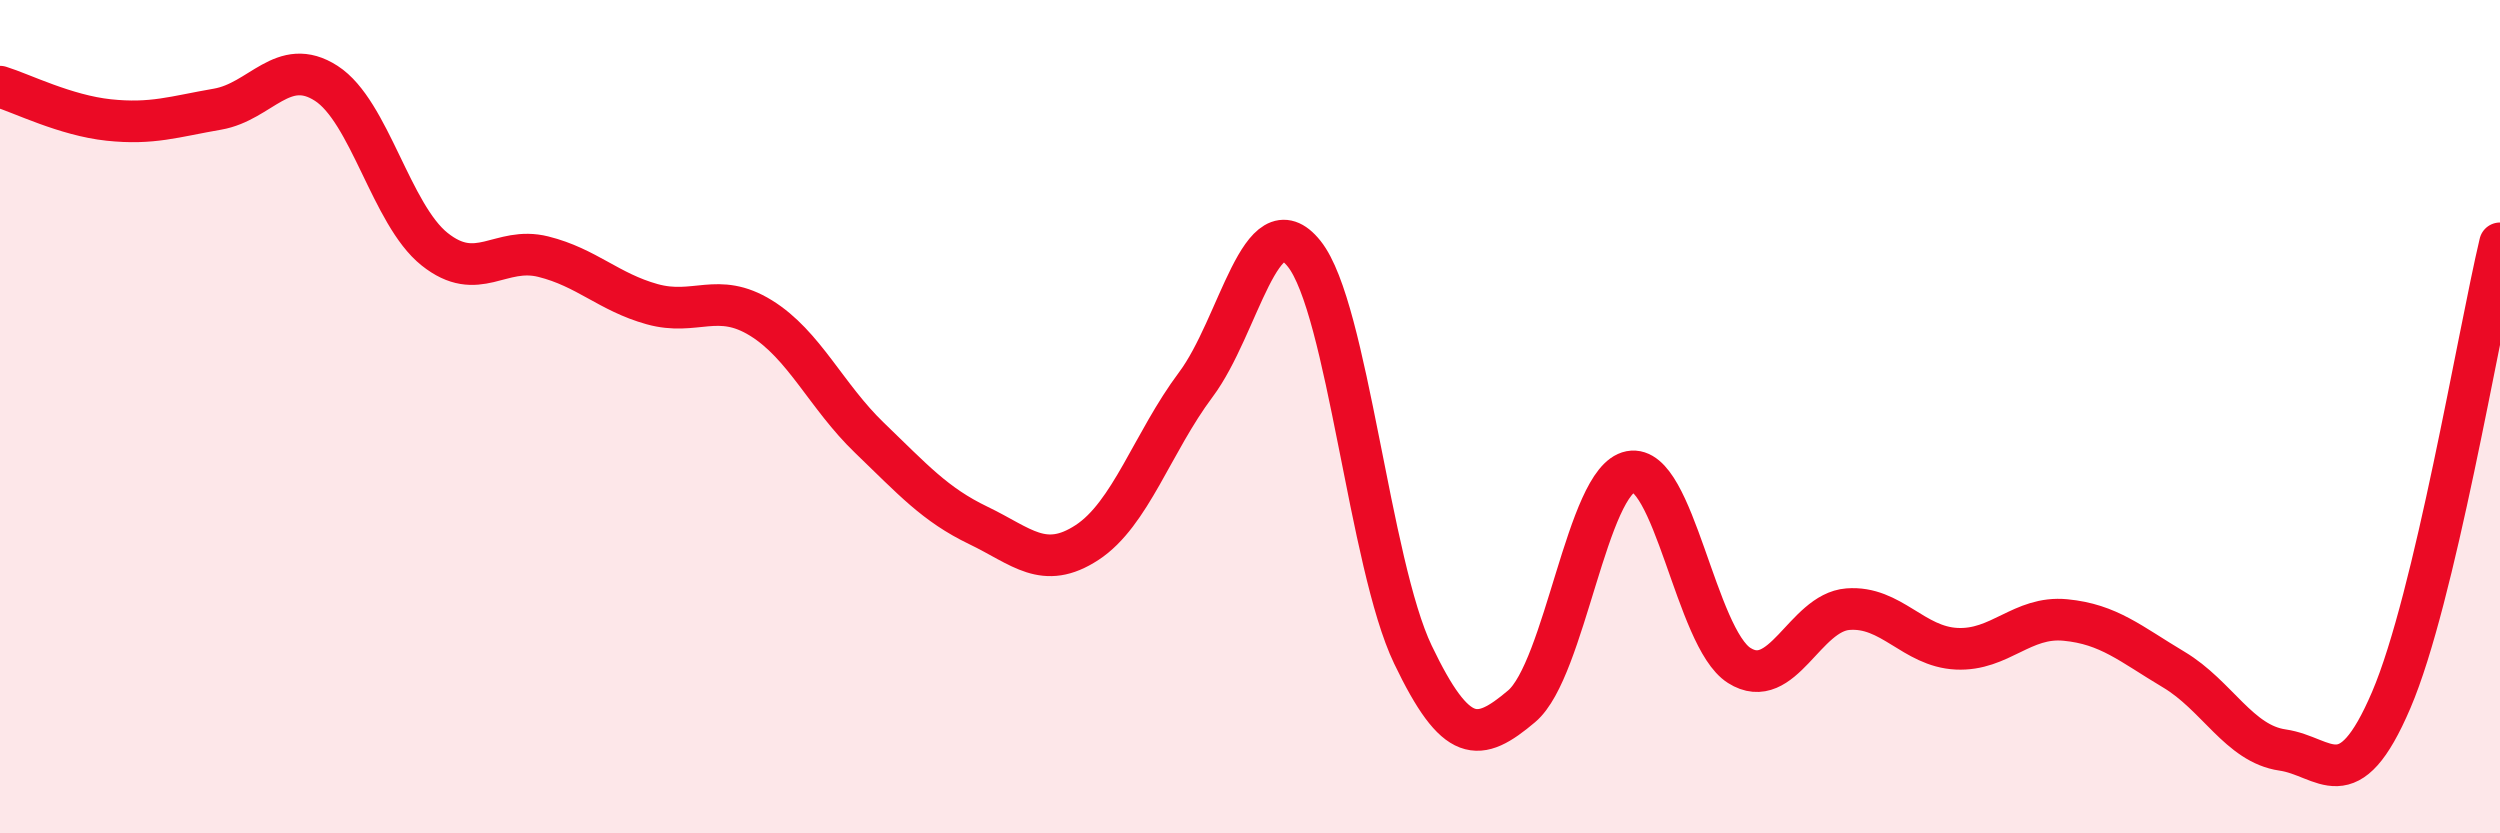
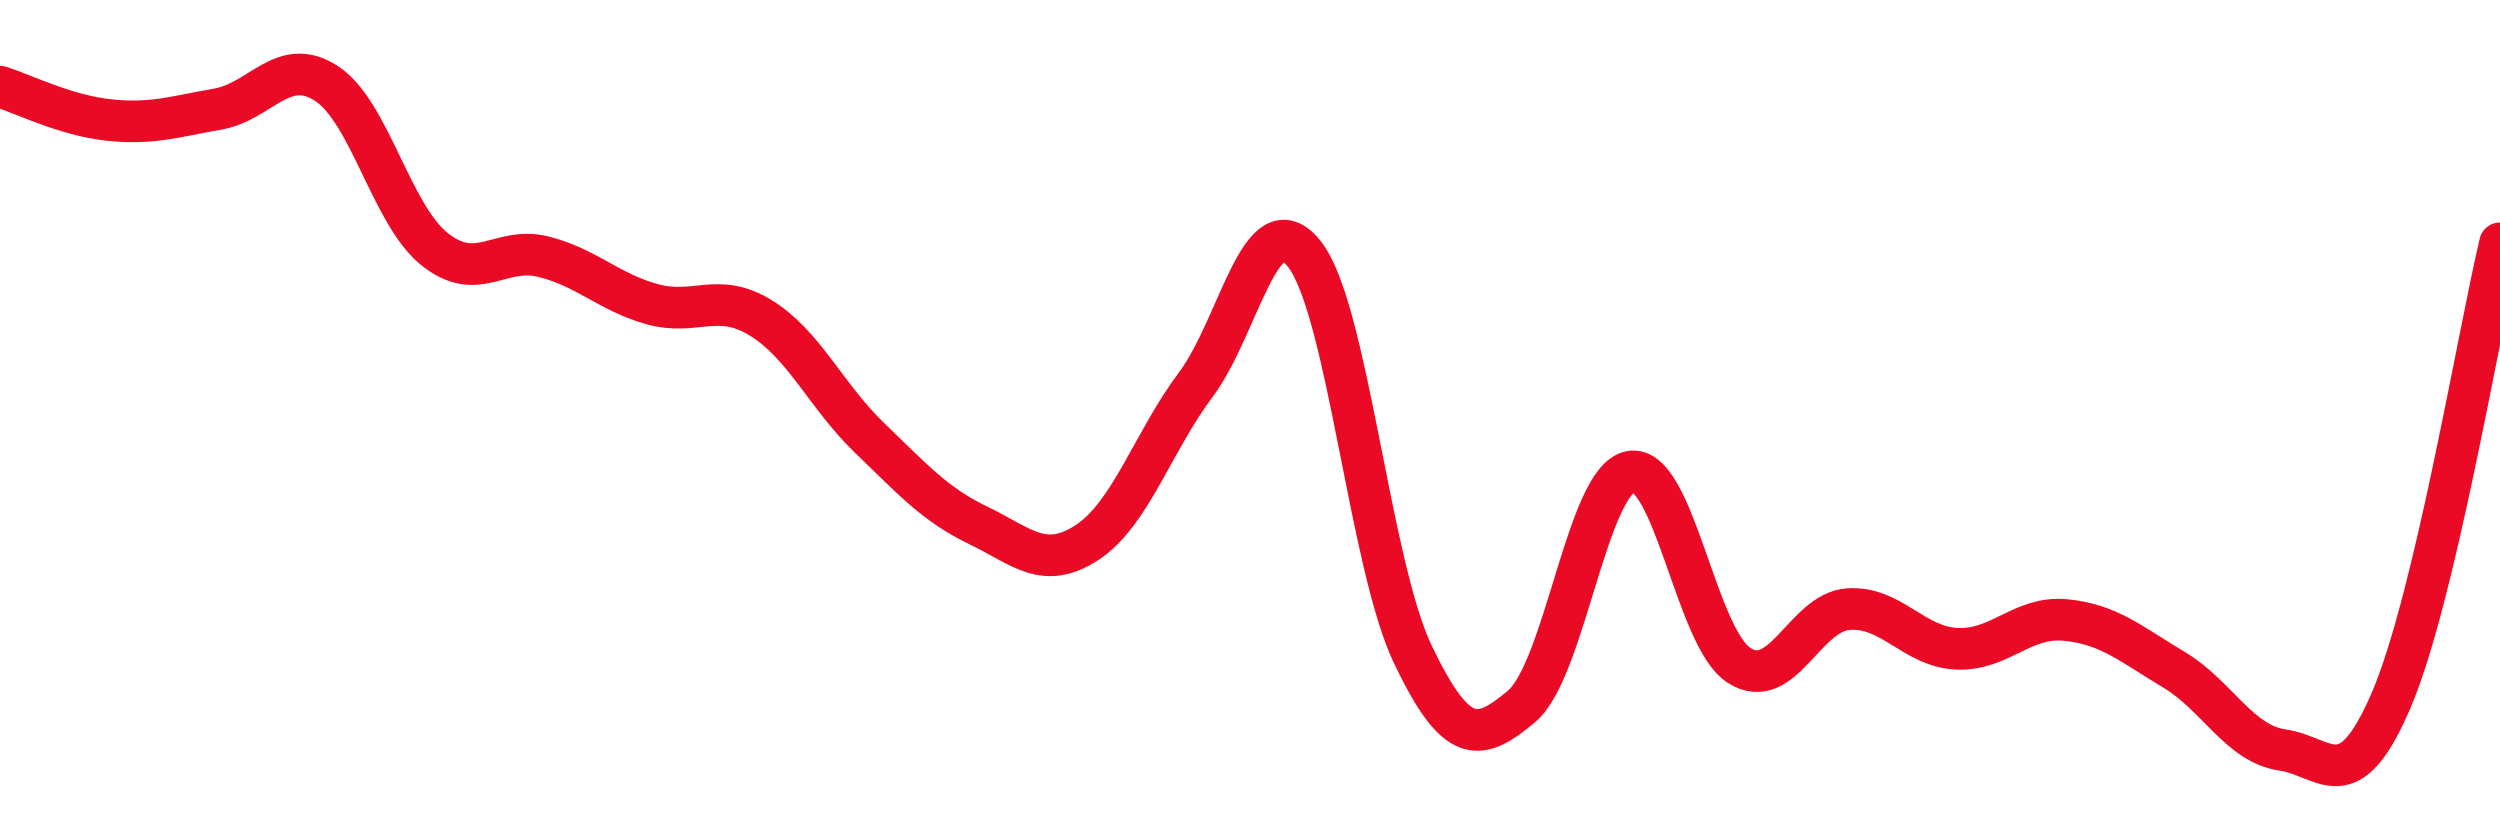
<svg xmlns="http://www.w3.org/2000/svg" width="60" height="20" viewBox="0 0 60 20">
-   <path d="M 0,2.08 C 0.52,2.24 1.57,2.77 2.61,2.88 C 3.65,2.99 4.18,2.8 5.22,2.62 C 6.26,2.44 6.79,1.33 7.83,2 C 8.87,2.67 9.39,5.15 10.43,5.98 C 11.47,6.81 12,5.9 13.04,6.16 C 14.08,6.42 14.61,7.01 15.65,7.3 C 16.69,7.59 17.22,6.99 18.26,7.63 C 19.3,8.27 19.83,9.51 20.87,10.51 C 21.91,11.51 22.44,12.11 23.48,12.61 C 24.52,13.11 25.05,13.7 26.09,13.02 C 27.13,12.34 27.66,10.62 28.7,9.23 C 29.74,7.84 30.26,4.79 31.3,6.09 C 32.34,7.39 32.87,13.54 33.91,15.71 C 34.95,17.88 35.48,17.83 36.52,16.95 C 37.56,16.07 38.09,11.52 39.13,11.32 C 40.17,11.12 40.7,15.31 41.74,15.97 C 42.78,16.63 43.31,14.7 44.35,14.62 C 45.39,14.54 45.92,15.52 46.96,15.57 C 48,15.62 48.53,14.78 49.57,14.88 C 50.61,14.98 51.13,15.45 52.17,16.07 C 53.21,16.69 53.74,17.85 54.78,18 C 55.82,18.15 56.35,19.23 57.39,16.8 C 58.43,14.37 59.48,8.03 60,5.84L60 20L0 20Z" fill="#EB0A25" opacity="0.1" stroke-linecap="round" stroke-linejoin="round" />
  <path d="M 0,2.08 C 0.52,2.24 1.57,2.77 2.61,2.88 C 3.65,2.99 4.18,2.8 5.22,2.62 C 6.26,2.44 6.79,1.33 7.83,2 C 8.87,2.67 9.39,5.15 10.43,5.98 C 11.47,6.81 12,5.9 13.04,6.16 C 14.08,6.42 14.61,7.01 15.65,7.3 C 16.69,7.59 17.22,6.99 18.26,7.63 C 19.3,8.27 19.83,9.51 20.87,10.51 C 21.91,11.51 22.44,12.11 23.48,12.61 C 24.52,13.11 25.05,13.7 26.09,13.02 C 27.13,12.34 27.66,10.62 28.7,9.23 C 29.74,7.84 30.26,4.79 31.3,6.09 C 32.34,7.39 32.87,13.54 33.91,15.71 C 34.95,17.88 35.48,17.83 36.52,16.95 C 37.56,16.07 38.09,11.52 39.13,11.32 C 40.17,11.12 40.7,15.31 41.74,15.97 C 42.78,16.63 43.31,14.7 44.35,14.62 C 45.39,14.54 45.92,15.52 46.96,15.57 C 48,15.62 48.53,14.78 49.57,14.88 C 50.61,14.98 51.13,15.45 52.17,16.07 C 53.21,16.69 53.74,17.85 54.78,18 C 55.82,18.15 56.35,19.23 57.39,16.8 C 58.43,14.37 59.48,8.03 60,5.84" stroke="#EB0A25" stroke-width="1" fill="none" stroke-linecap="round" stroke-linejoin="round" />
</svg>